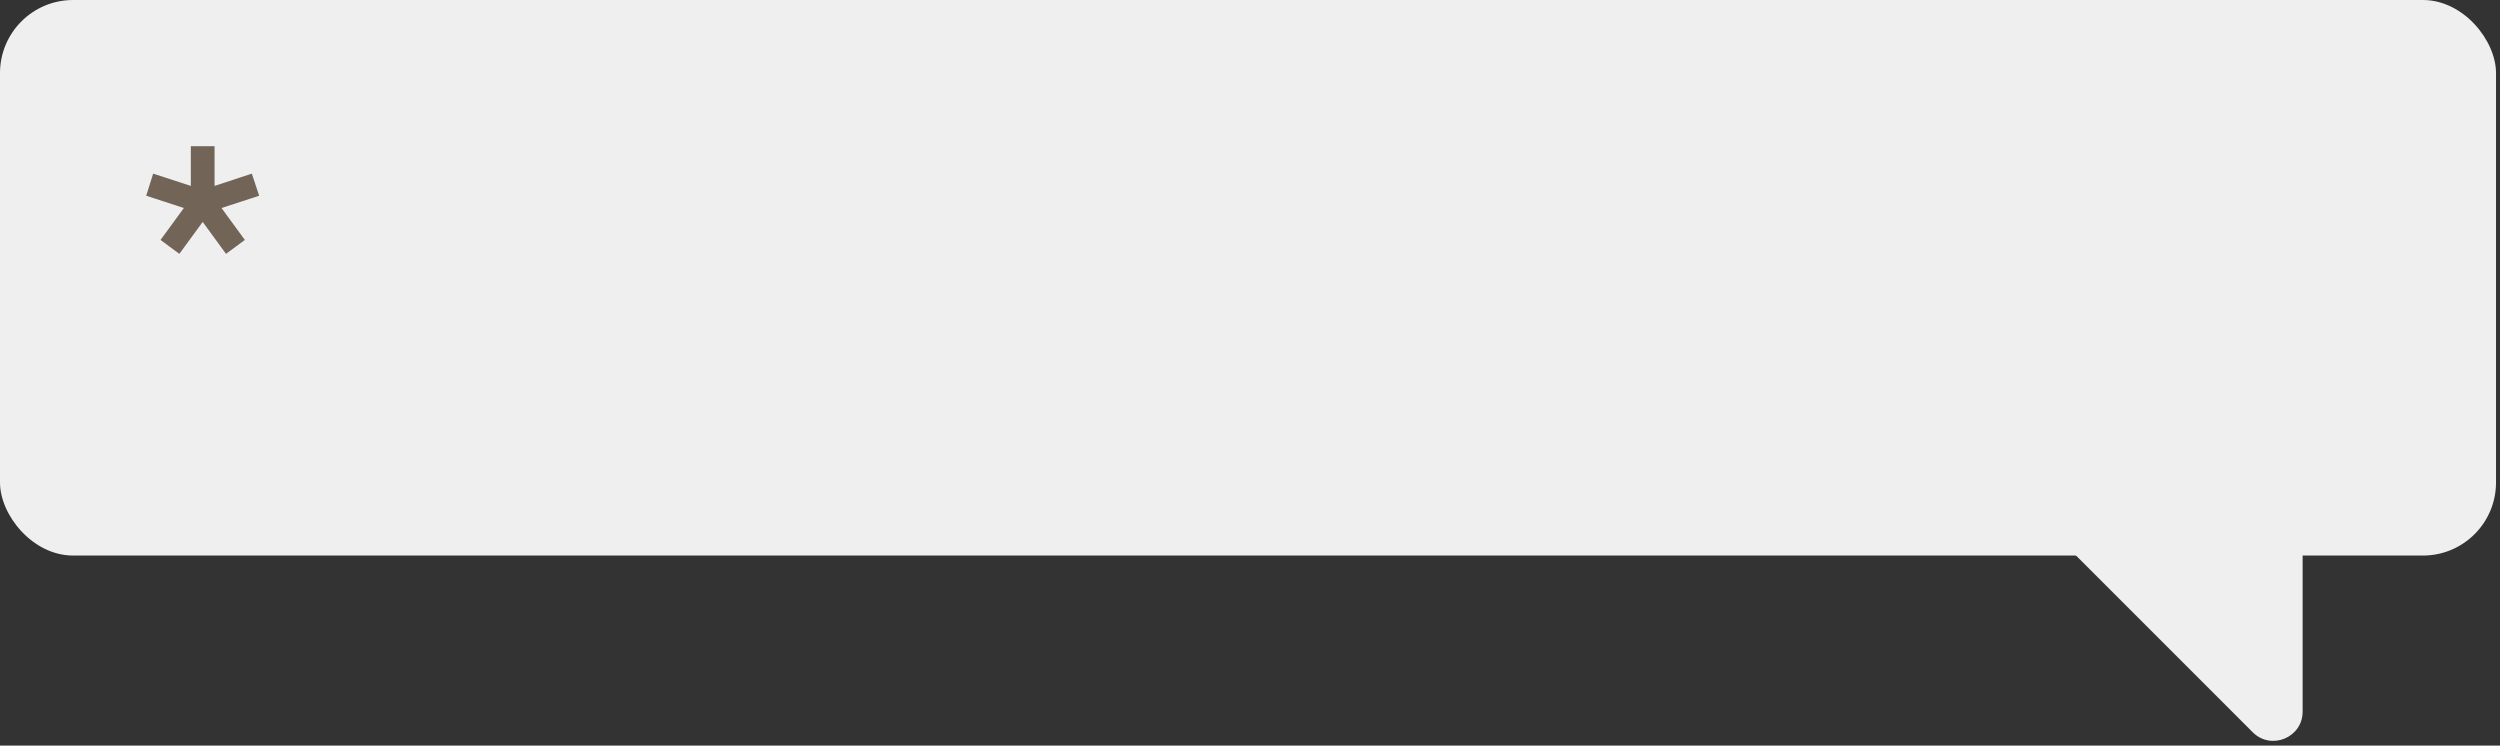
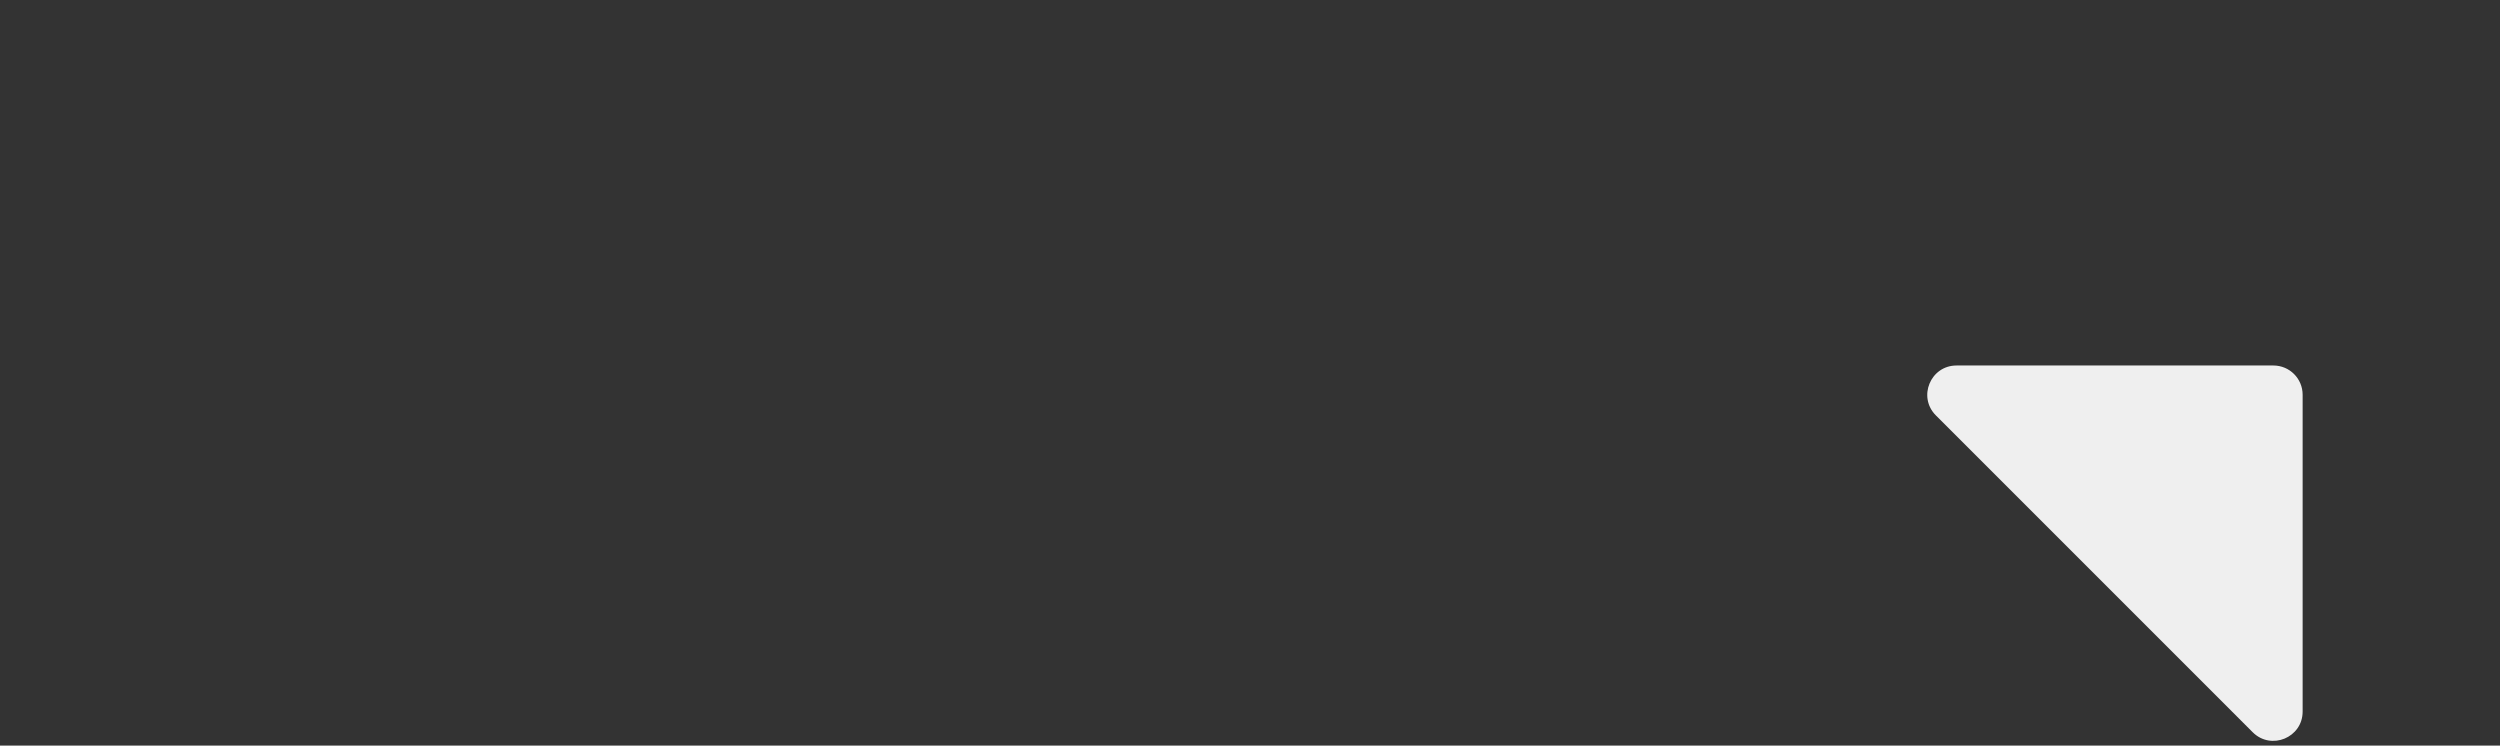
<svg xmlns="http://www.w3.org/2000/svg" width="171" height="51" viewBox="0 0 171 51" fill="none">
  <rect x="0" y="0" width="171" height="51" fill="#333333" stroke="none" />
-   <rect width="170.728" height="38" rx="5" fill="#EFEFEF" />
  <path d="M157.5 48.672V27C157.5 25.895 156.605 25 155.5 25H133.828C132.047 25 131.154 27.154 132.414 28.414L154.086 50.086C155.346 51.346 157.5 50.453 157.5 48.672Z" fill="#EFEFEF" />
-   <path d="M14.676 10V12.716L17.224 11.876L17.728 13.388L15.152 14.228L16.748 16.412L15.46 17.364L13.864 15.18L12.268 17.364L10.98 16.412L12.576 14.228L10 13.388L10.476 11.876L13.052 12.716V10H14.676Z" fill="#726557" />
</svg>